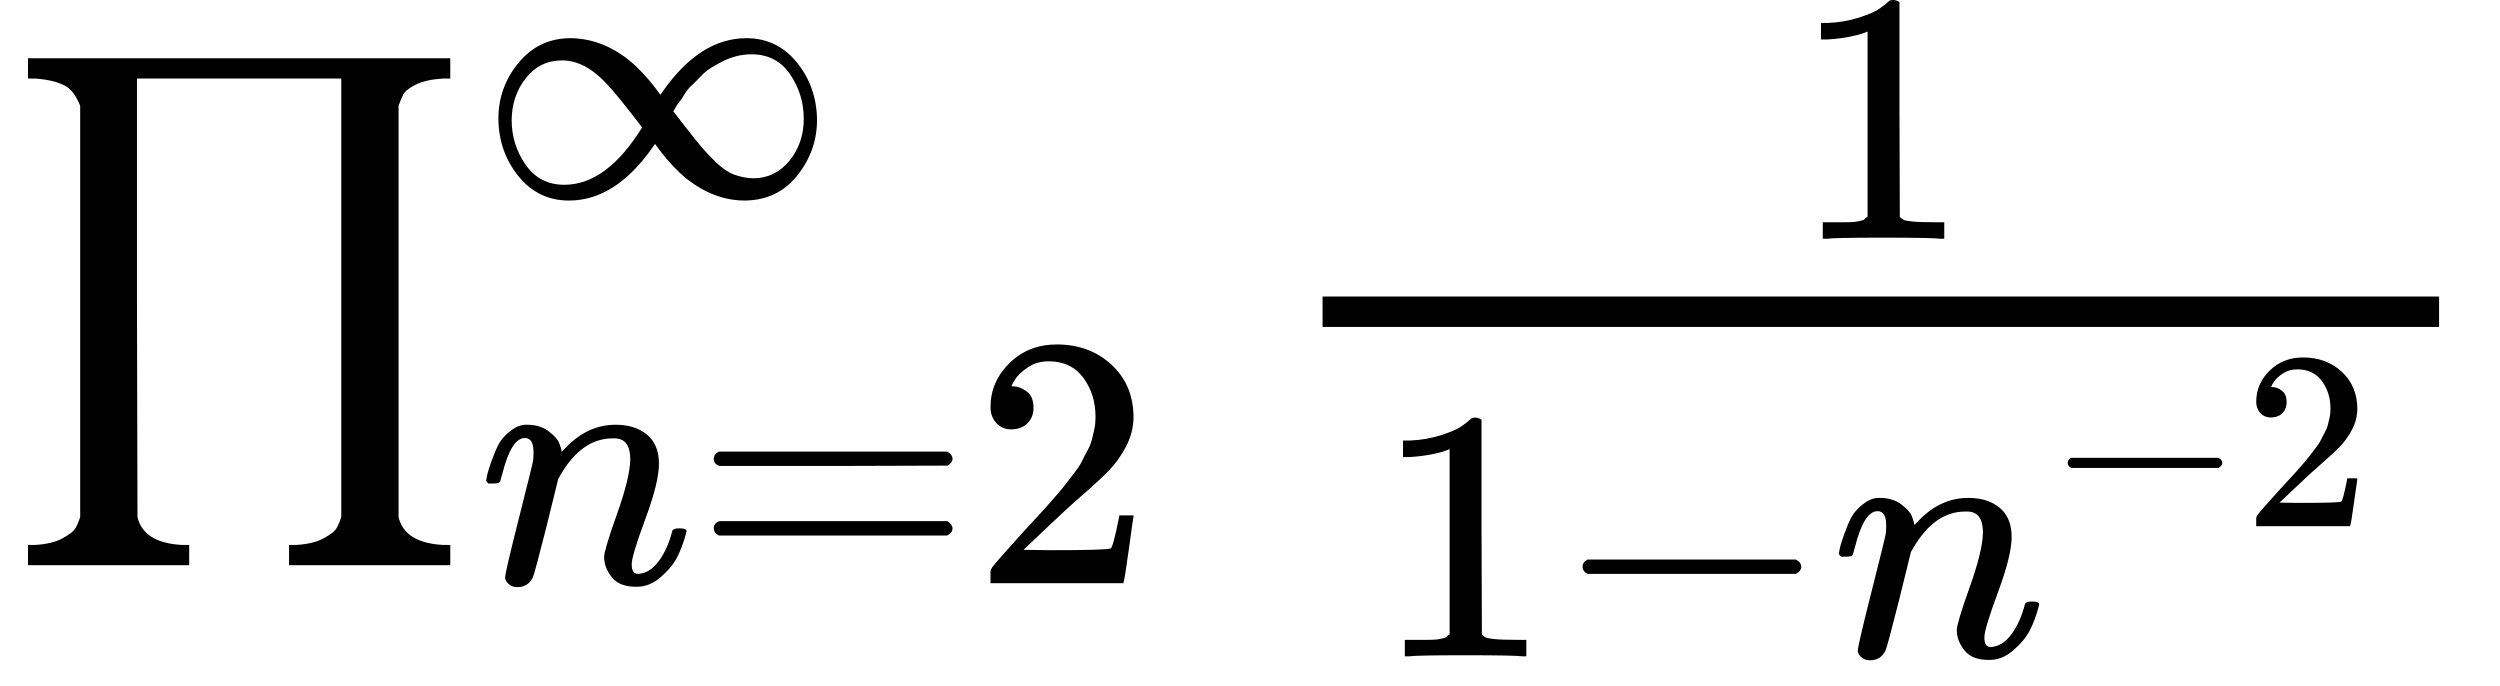
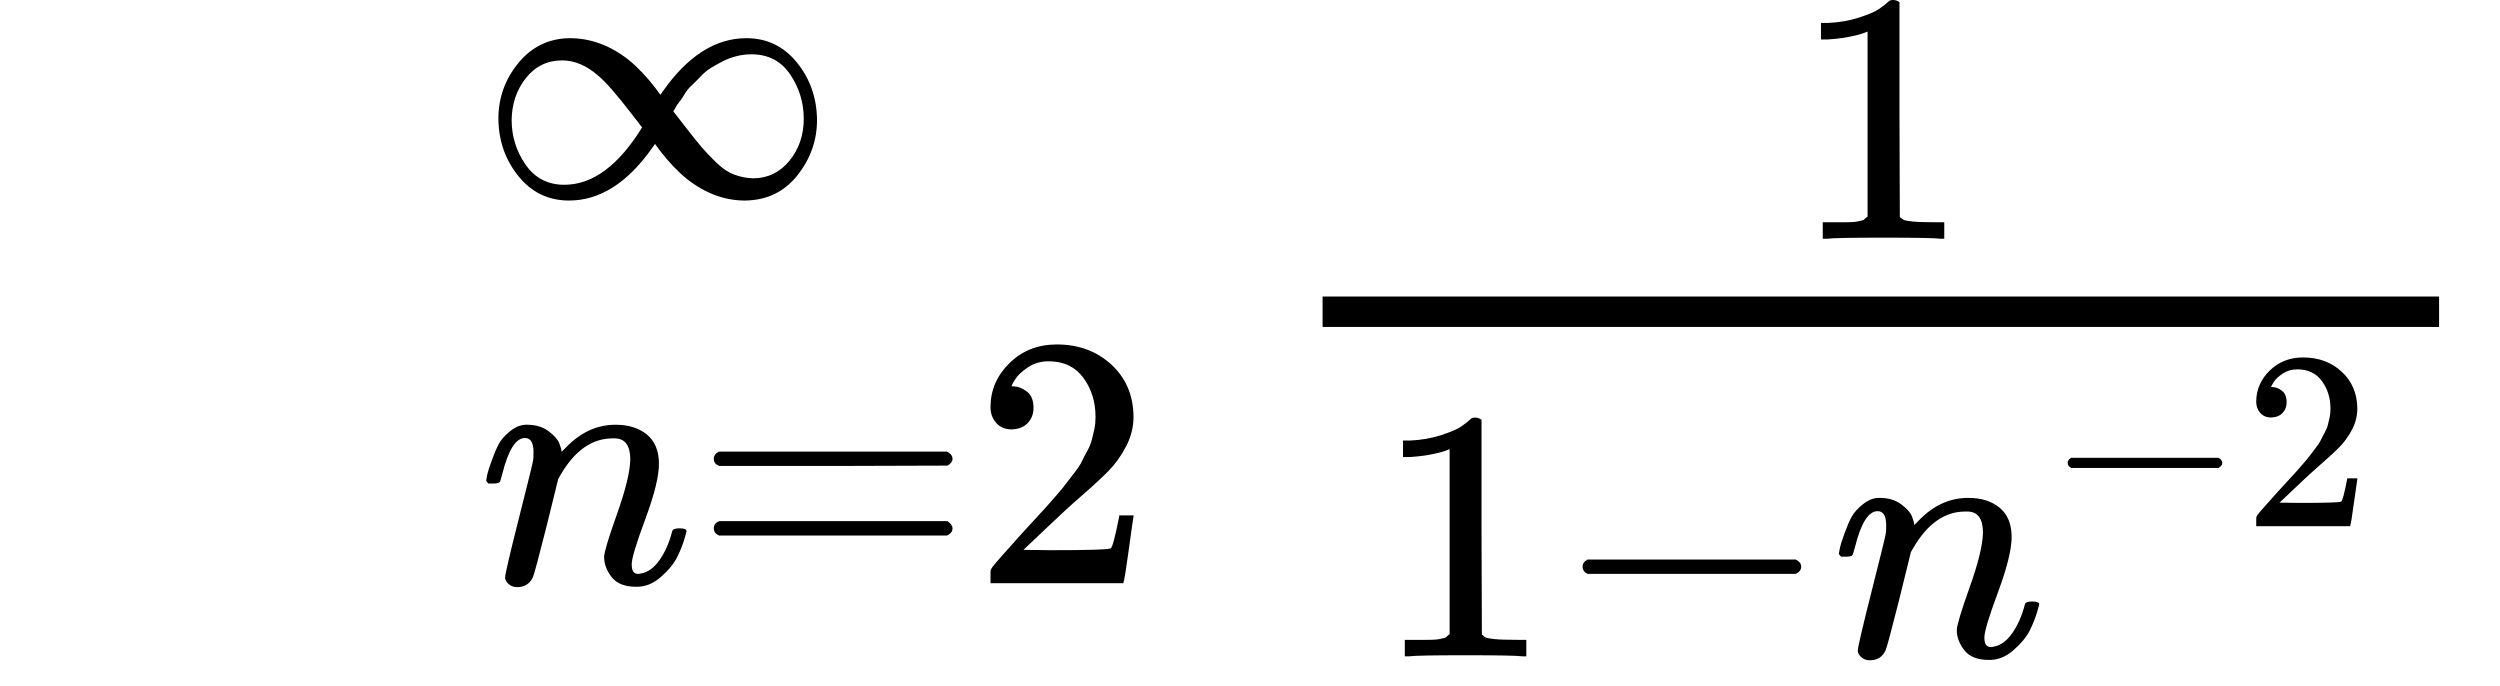
<svg xmlns="http://www.w3.org/2000/svg" xmlns:xlink="http://www.w3.org/1999/xlink" width="11.156ex" height="3.06ex" role="img" focusable="false" viewBox="0 -864.9 4930.9 1352.6" style="vertical-align: -1.103ex;">
  <defs>
-     <path id="MJX-12-TEX-SO-220F" d="M158 656Q147 684 131 694Q110 707 69 710H55V750H888V710H874Q840 708 820 698T795 678T786 656V-155Q798 -206 874 -210H888V-250H570V-210H584Q618 -208 638 -197T663 -178T673 -155V710H270V277L271 -155Q283 -206 359 -210H373V-250H55V-210H69Q103 -208 123 -197T148 -178T158 -155V656Z" />
    <path id="MJX-12-TEX-N-221E" d="M55 217Q55 305 111 373T254 442Q342 442 419 381Q457 350 493 303L507 284L514 294Q618 442 747 442Q833 442 888 374T944 214Q944 128 889 59T743 -11Q657 -11 580 50Q542 81 506 128L492 147L485 137Q381 -11 252 -11Q166 -11 111 57T55 217ZM907 217Q907 285 869 341T761 397Q740 397 720 392T682 378T648 359T619 335T594 310T574 285T559 263T548 246L543 238L574 198Q605 158 622 138T664 94T714 61T765 51Q827 51 867 100T907 217ZM92 214Q92 145 131 89T239 33Q357 33 456 193L425 233Q364 312 334 337Q285 380 233 380Q171 380 132 331T92 214Z" />
    <path id="MJX-12-TEX-I-6E" d="M21 287Q22 293 24 303T36 341T56 388T89 425T135 442Q171 442 195 424T225 390T231 369Q231 367 232 367L243 378Q304 442 382 442Q436 442 469 415T503 336T465 179T427 52Q427 26 444 26Q450 26 453 27Q482 32 505 65T540 145Q542 153 560 153Q580 153 580 145Q580 144 576 130Q568 101 554 73T508 17T439 -10Q392 -10 371 17T350 73Q350 92 386 193T423 345Q423 404 379 404H374Q288 404 229 303L222 291L189 157Q156 26 151 16Q138 -11 108 -11Q95 -11 87 -5T76 7T74 17Q74 30 112 180T152 343Q153 348 153 366Q153 405 129 405Q91 405 66 305Q60 285 60 284Q58 278 41 278H27Q21 284 21 287Z" />
    <path id="MJX-12-TEX-N-3D" d="M56 347Q56 360 70 367H707Q722 359 722 347Q722 336 708 328L390 327H72Q56 332 56 347ZM56 153Q56 168 72 173H708Q722 163 722 153Q722 140 707 133H70Q56 140 56 153Z" />
    <path id="MJX-12-TEX-N-32" d="M109 429Q82 429 66 447T50 491Q50 562 103 614T235 666Q326 666 387 610T449 465Q449 422 429 383T381 315T301 241Q265 210 201 149L142 93L218 92Q375 92 385 97Q392 99 409 186V189H449V186Q448 183 436 95T421 3V0H50V19V31Q50 38 56 46T86 81Q115 113 136 137Q145 147 170 174T204 211T233 244T261 278T284 308T305 340T320 369T333 401T340 431T343 464Q343 527 309 573T212 619Q179 619 154 602T119 569T109 550Q109 549 114 549Q132 549 151 535T170 489Q170 464 154 447T109 429Z" />
    <path id="MJX-12-TEX-N-31" d="M213 578L200 573Q186 568 160 563T102 556H83V602H102Q149 604 189 617T245 641T273 663Q275 666 285 666Q294 666 302 660V361L303 61Q310 54 315 52T339 48T401 46H427V0H416Q395 3 257 3Q121 3 100 0H88V46H114Q136 46 152 46T177 47T193 50T201 52T207 57T213 61V578Z" />
    <path id="MJX-12-TEX-N-2212" d="M84 237T84 250T98 270H679Q694 262 694 250T679 230H98Q84 237 84 250Z" />
  </defs>
  <g stroke="currentColor" fill="currentColor" stroke-width="0" transform="matrix(1 0 0 -1 0 0)">
    <g data-mml-node="math">
      <g data-mml-node="munderover">
        <g data-mml-node="mo">
          <use xlink:href="#MJX-12-TEX-SO-220F" />
        </g>
        <g data-mml-node="mi" transform="translate(944, 477.1) scale(0.707)">
          <use xlink:href="#MJX-12-TEX-N-221E" />
        </g>
        <g data-mml-node="TeXAtom" transform="translate(944, -285.4) scale(0.707)">
          <g data-mml-node="mi">
            <use xlink:href="#MJX-12-TEX-I-6E" />
          </g>
          <g data-mml-node="mo" transform="translate(600, 0)">
            <use xlink:href="#MJX-12-TEX-N-3D" />
          </g>
          <g data-mml-node="mn" transform="translate(1378, 0)">
            <use xlink:href="#MJX-12-TEX-N-32" />
          </g>
        </g>
      </g>
      <g data-mml-node="mfrac" transform="translate(2488.6, 0)">
        <g data-mml-node="mn" transform="translate(1044.4, 394) scale(0.707)">
          <use xlink:href="#MJX-12-TEX-N-31" />
        </g>
        <g data-mml-node="mrow" transform="translate(220, -429.7) scale(0.707)">
          <g data-mml-node="mn">
            <use xlink:href="#MJX-12-TEX-N-31" />
          </g>
          <g data-mml-node="mo" transform="translate(500, 0)">
            <use xlink:href="#MJX-12-TEX-N-2212" />
          </g>
          <g data-mml-node="msup" transform="translate(1278, 0)">
            <g data-mml-node="mi">
              <use xlink:href="#MJX-12-TEX-I-6E" />
            </g>
            <g data-mml-node="TeXAtom" transform="translate(600, 363) scale(0.707)">
              <g data-mml-node="mo">
                <use xlink:href="#MJX-12-TEX-N-2212" />
              </g>
              <g data-mml-node="mn" transform="translate(778, 0)">
                <use xlink:href="#MJX-12-TEX-N-32" />
              </g>
            </g>
          </g>
        </g>
        <rect width="2202.3" height="60" x="120" y="220" />
      </g>
    </g>
  </g>
</svg>